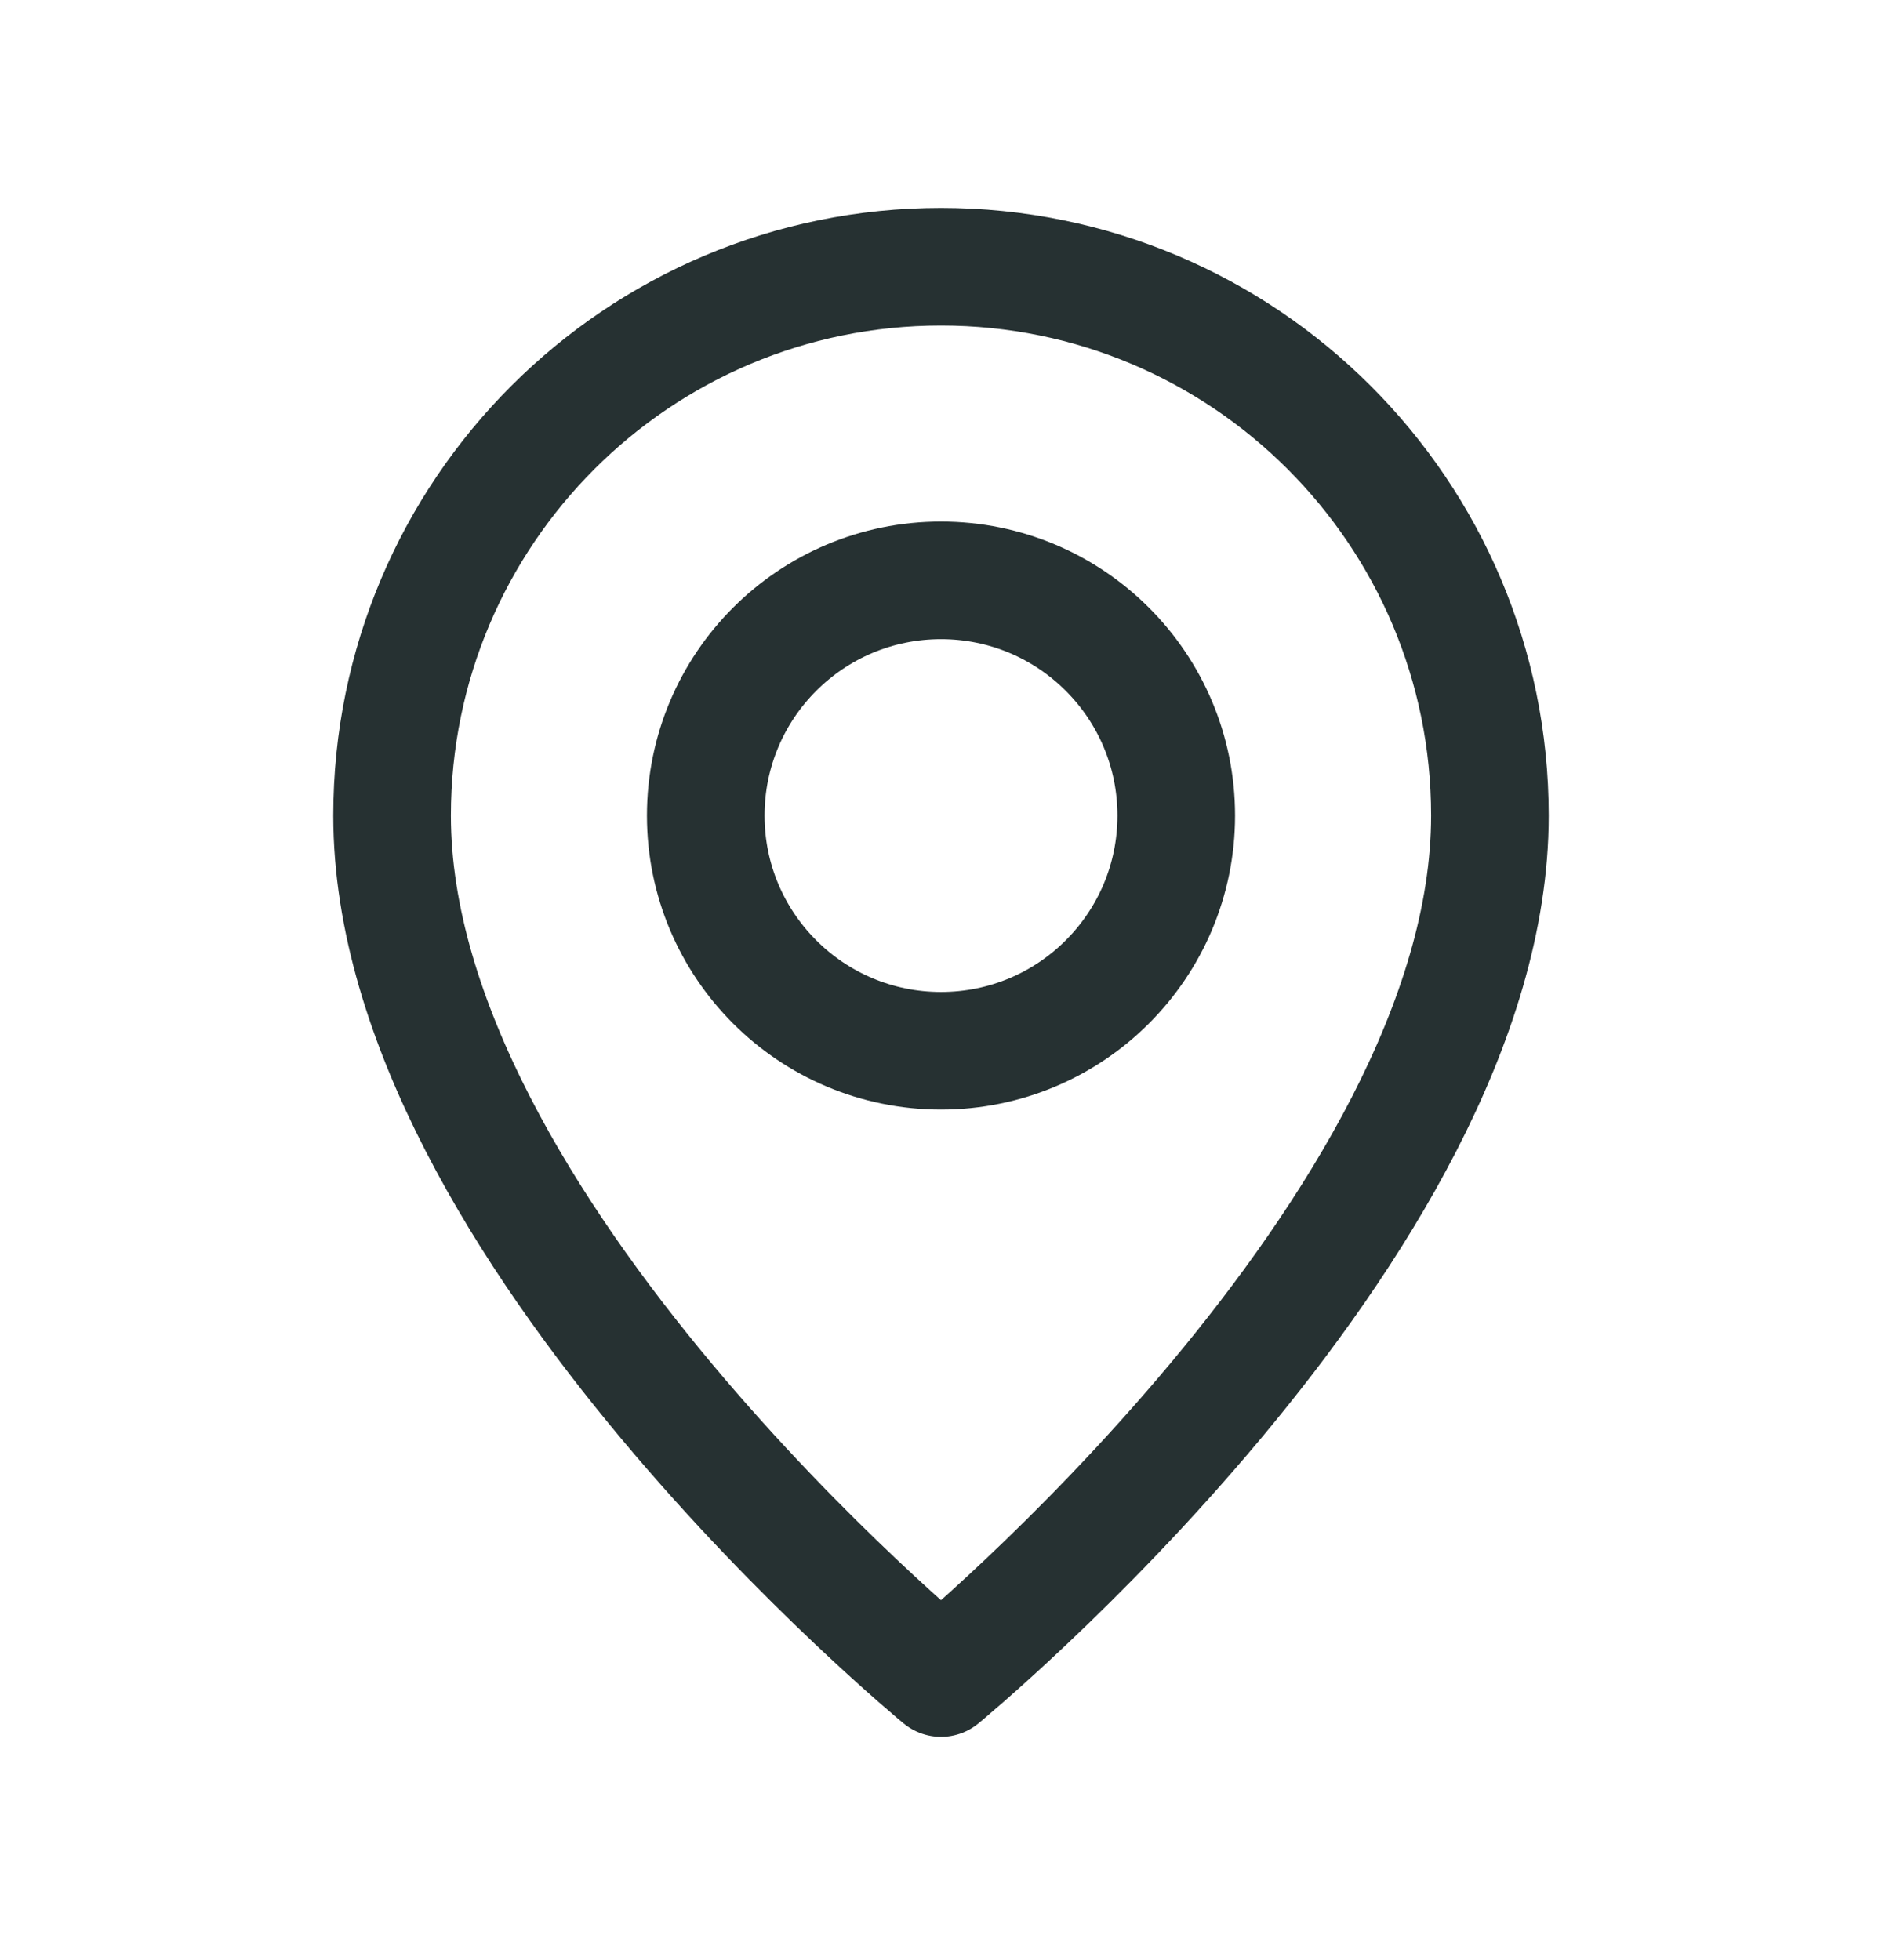
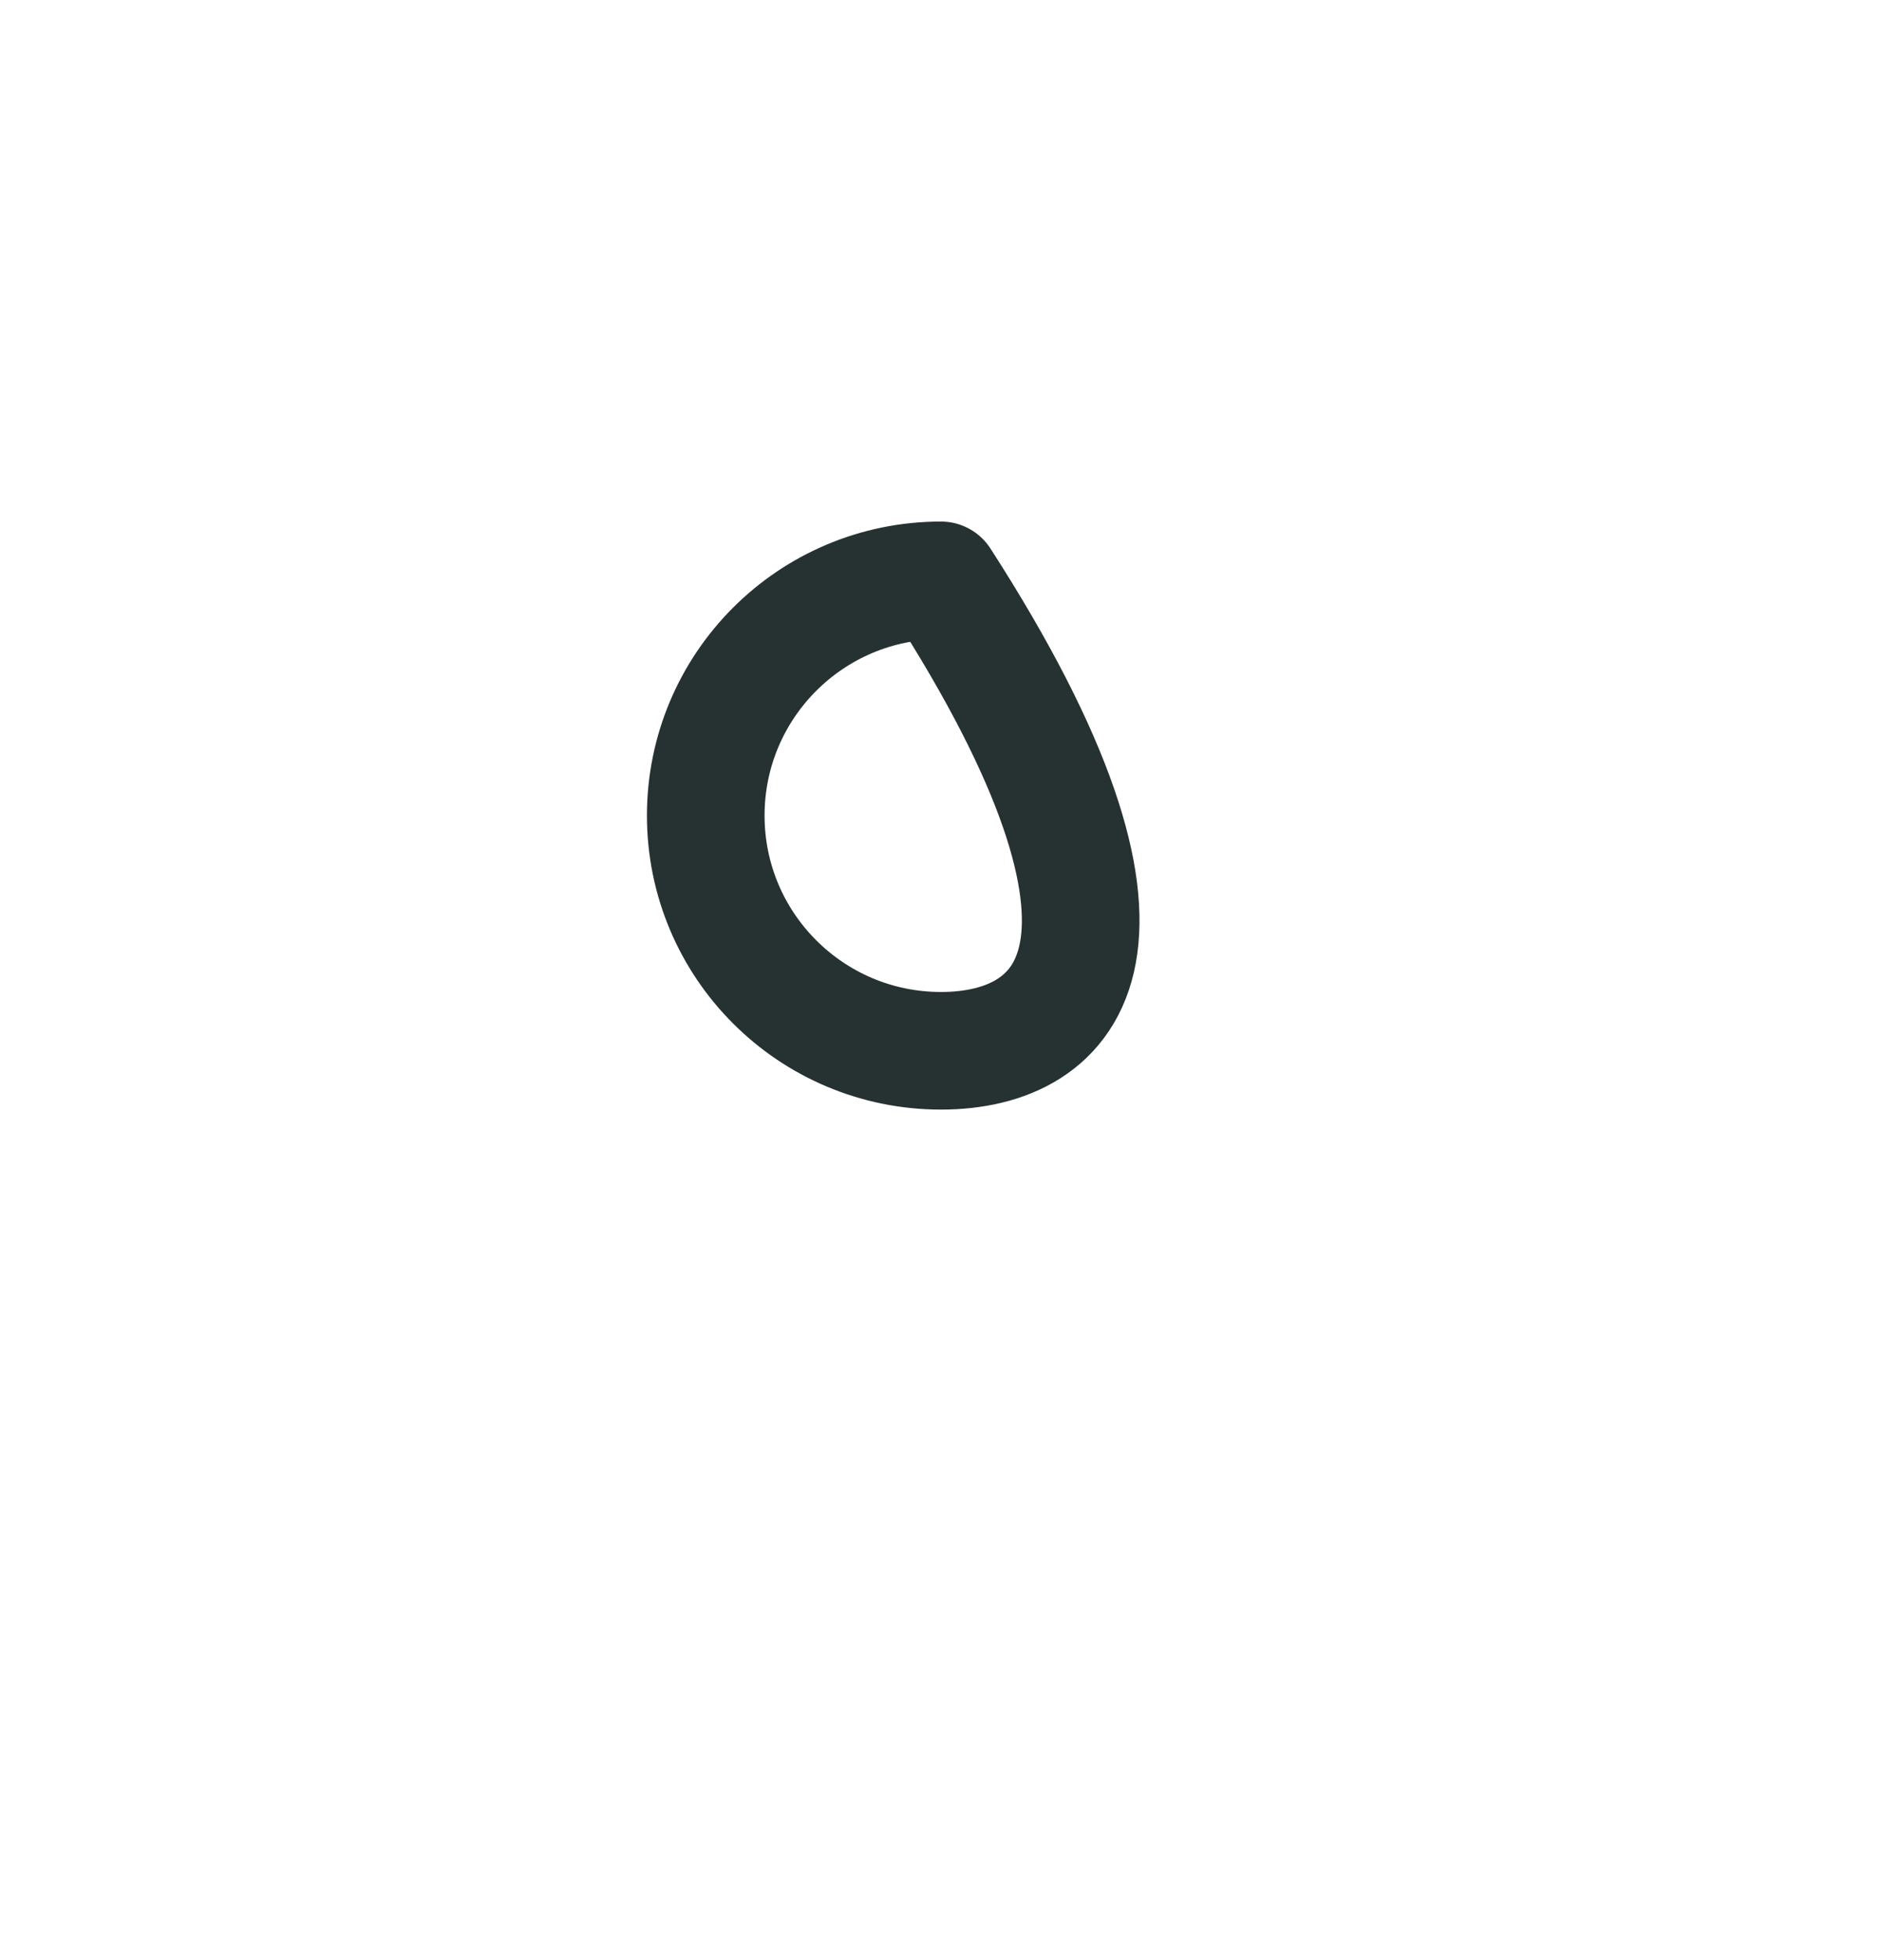
<svg xmlns="http://www.w3.org/2000/svg" width="24" height="25" viewBox="0 0 24 25" fill="none">
  <g id="maps-navigation-18 1" clip-path="url(#clip0_3008_21612)">
    <g id="Group">
-       <path id="Vector" d="M12 13.402C10.343 13.402 9 12.059 9 10.402C9 8.745 10.343 7.402 12 7.402C13.657 7.402 15 8.745 15 10.402C15 12.059 13.657 13.402 12 13.402Z" stroke="#263132" stroke-width="1.5" stroke-linecap="round" stroke-linejoin="round" />
-       <path id="Vector_2" d="M12 21.402C12 21.402 5 15.652 5 10.402C5 6.536 8.134 3.402 12 3.402C15.866 3.402 19 6.536 19 10.402C19 15.652 12 21.402 12 21.402Z" stroke="#263132" stroke-width="1.5" stroke-linecap="round" stroke-linejoin="round" />
+       <path id="Vector" d="M12 13.402C10.343 13.402 9 12.059 9 10.402C9 8.745 10.343 7.402 12 7.402C15 12.059 13.657 13.402 12 13.402Z" stroke="#263132" stroke-width="1.5" stroke-linecap="round" stroke-linejoin="round" />
    </g>
  </g>
  <defs>
    <clipPath id="clip0_3008_21612">
      <rect width="24" height="24" fill="white" transform="translate(0 0.4)" />
    </clipPath>
  </defs>
</svg>